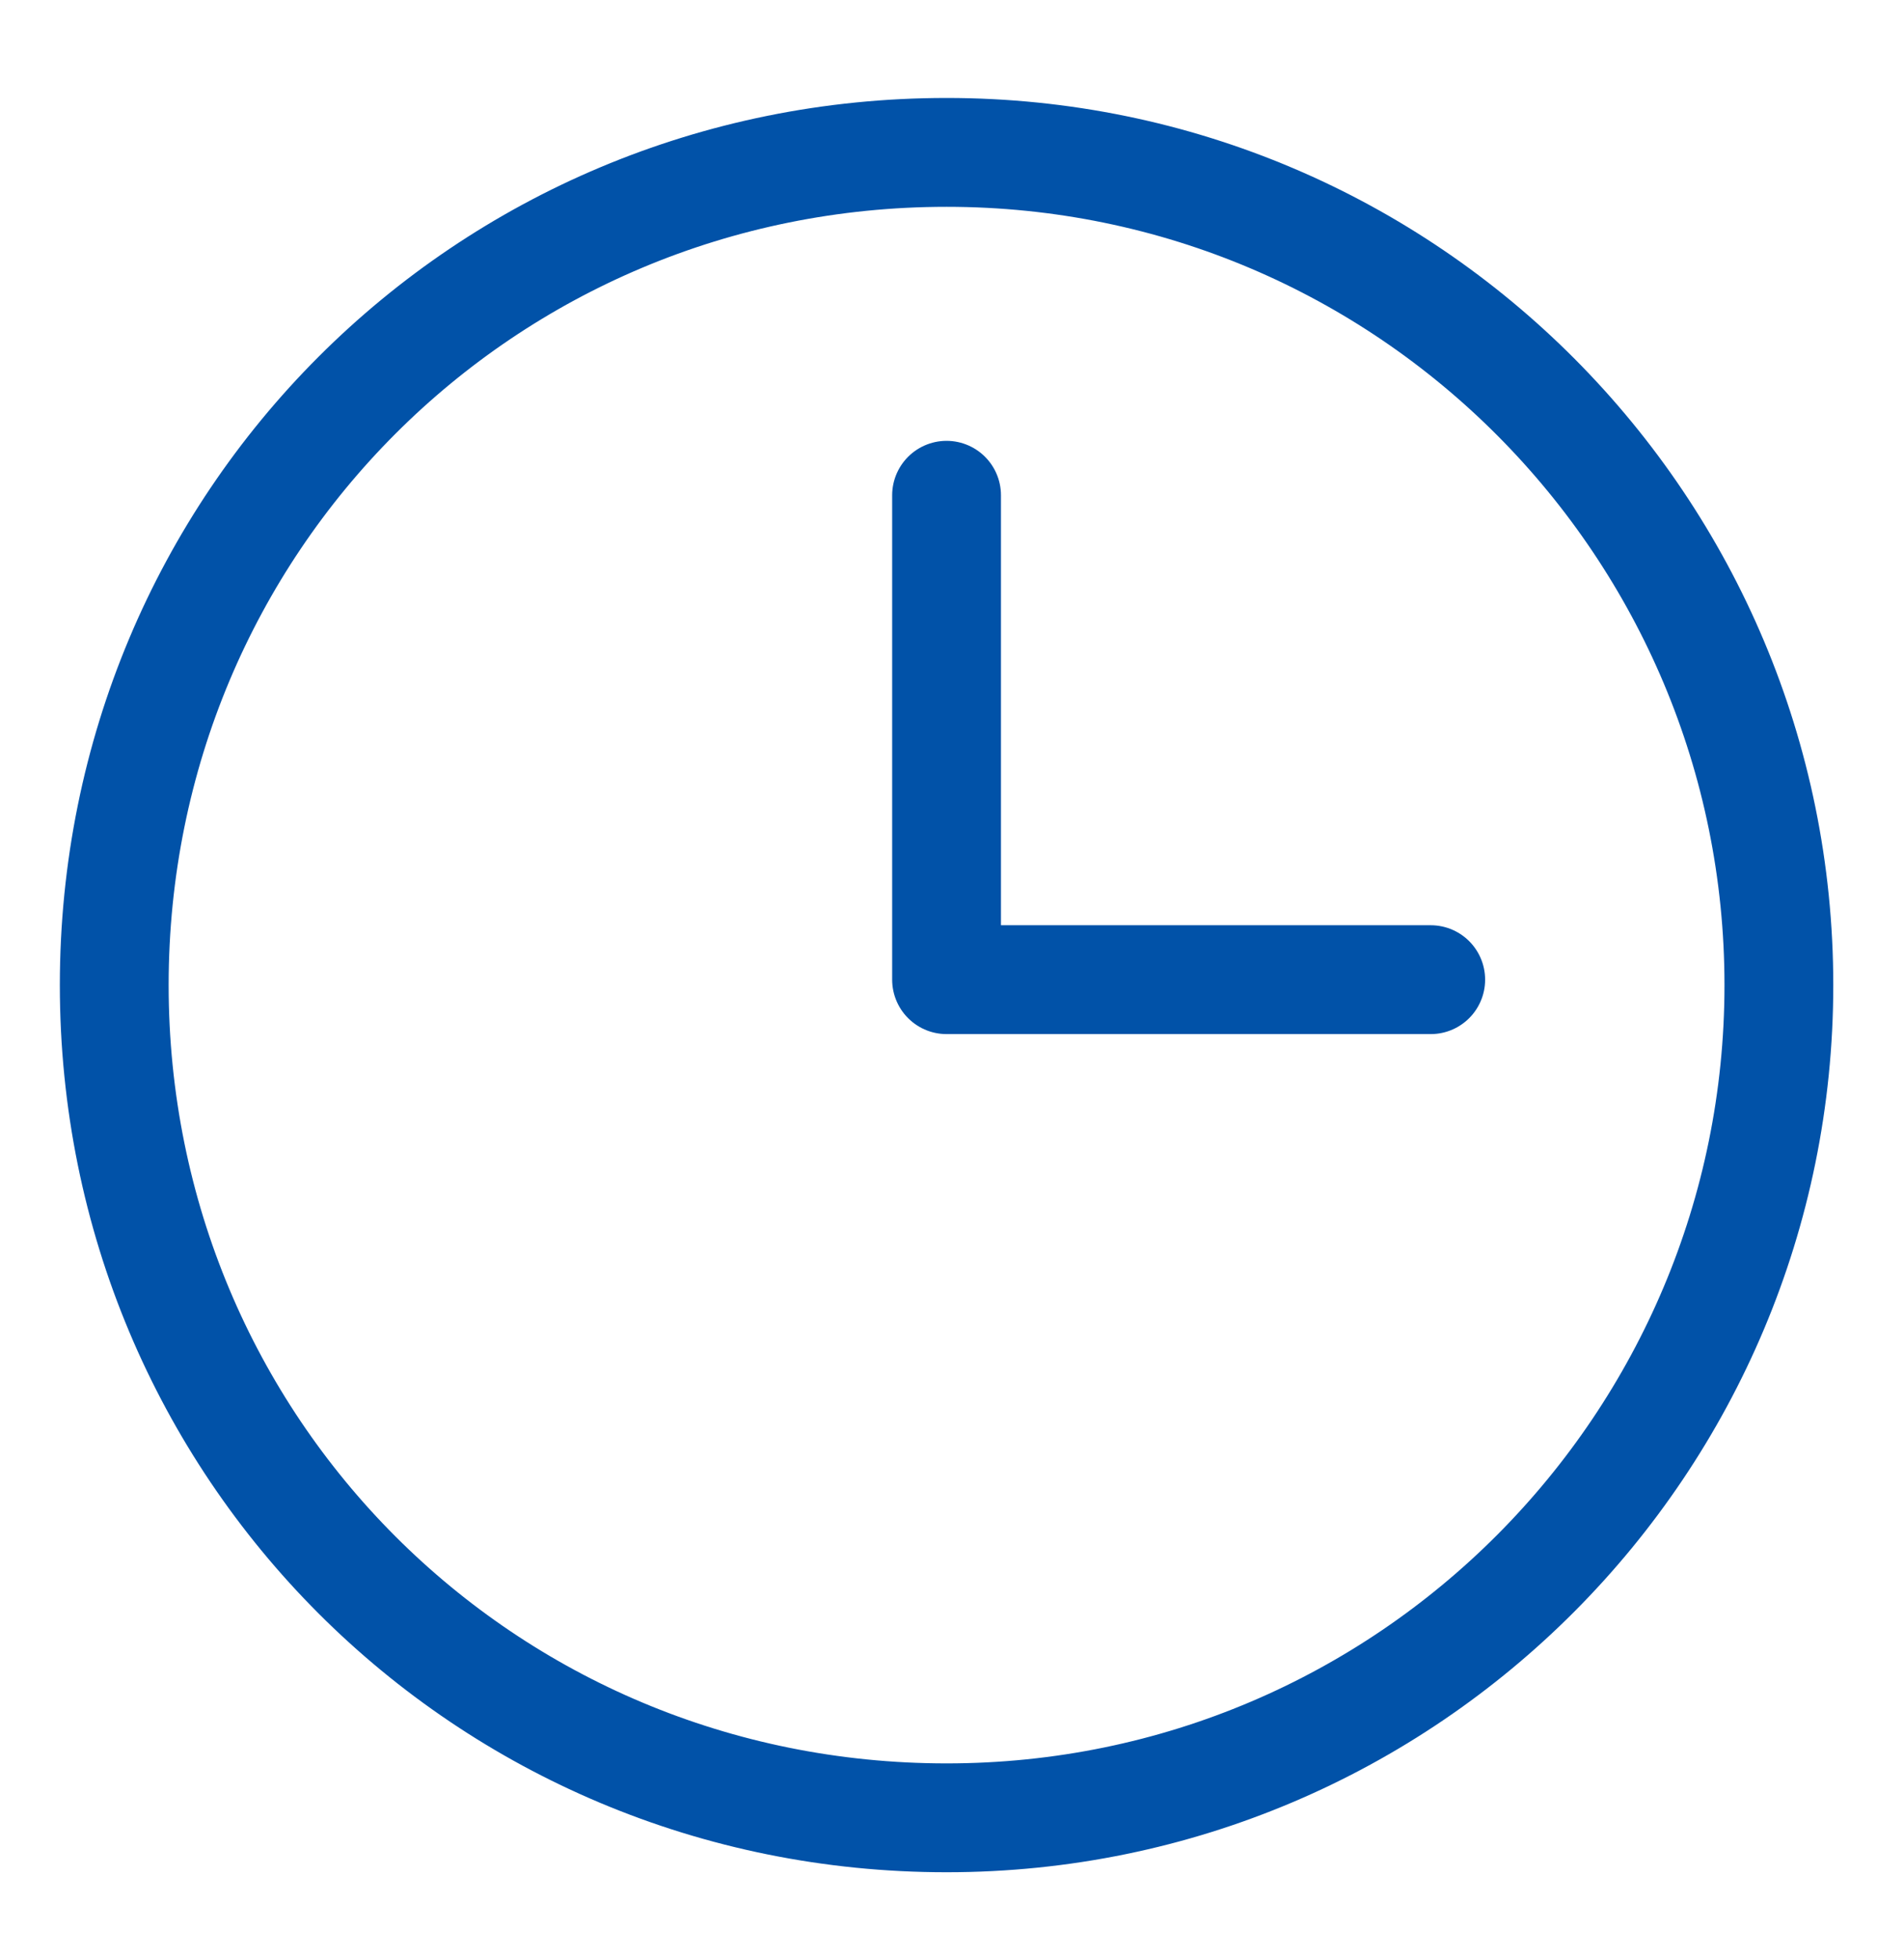
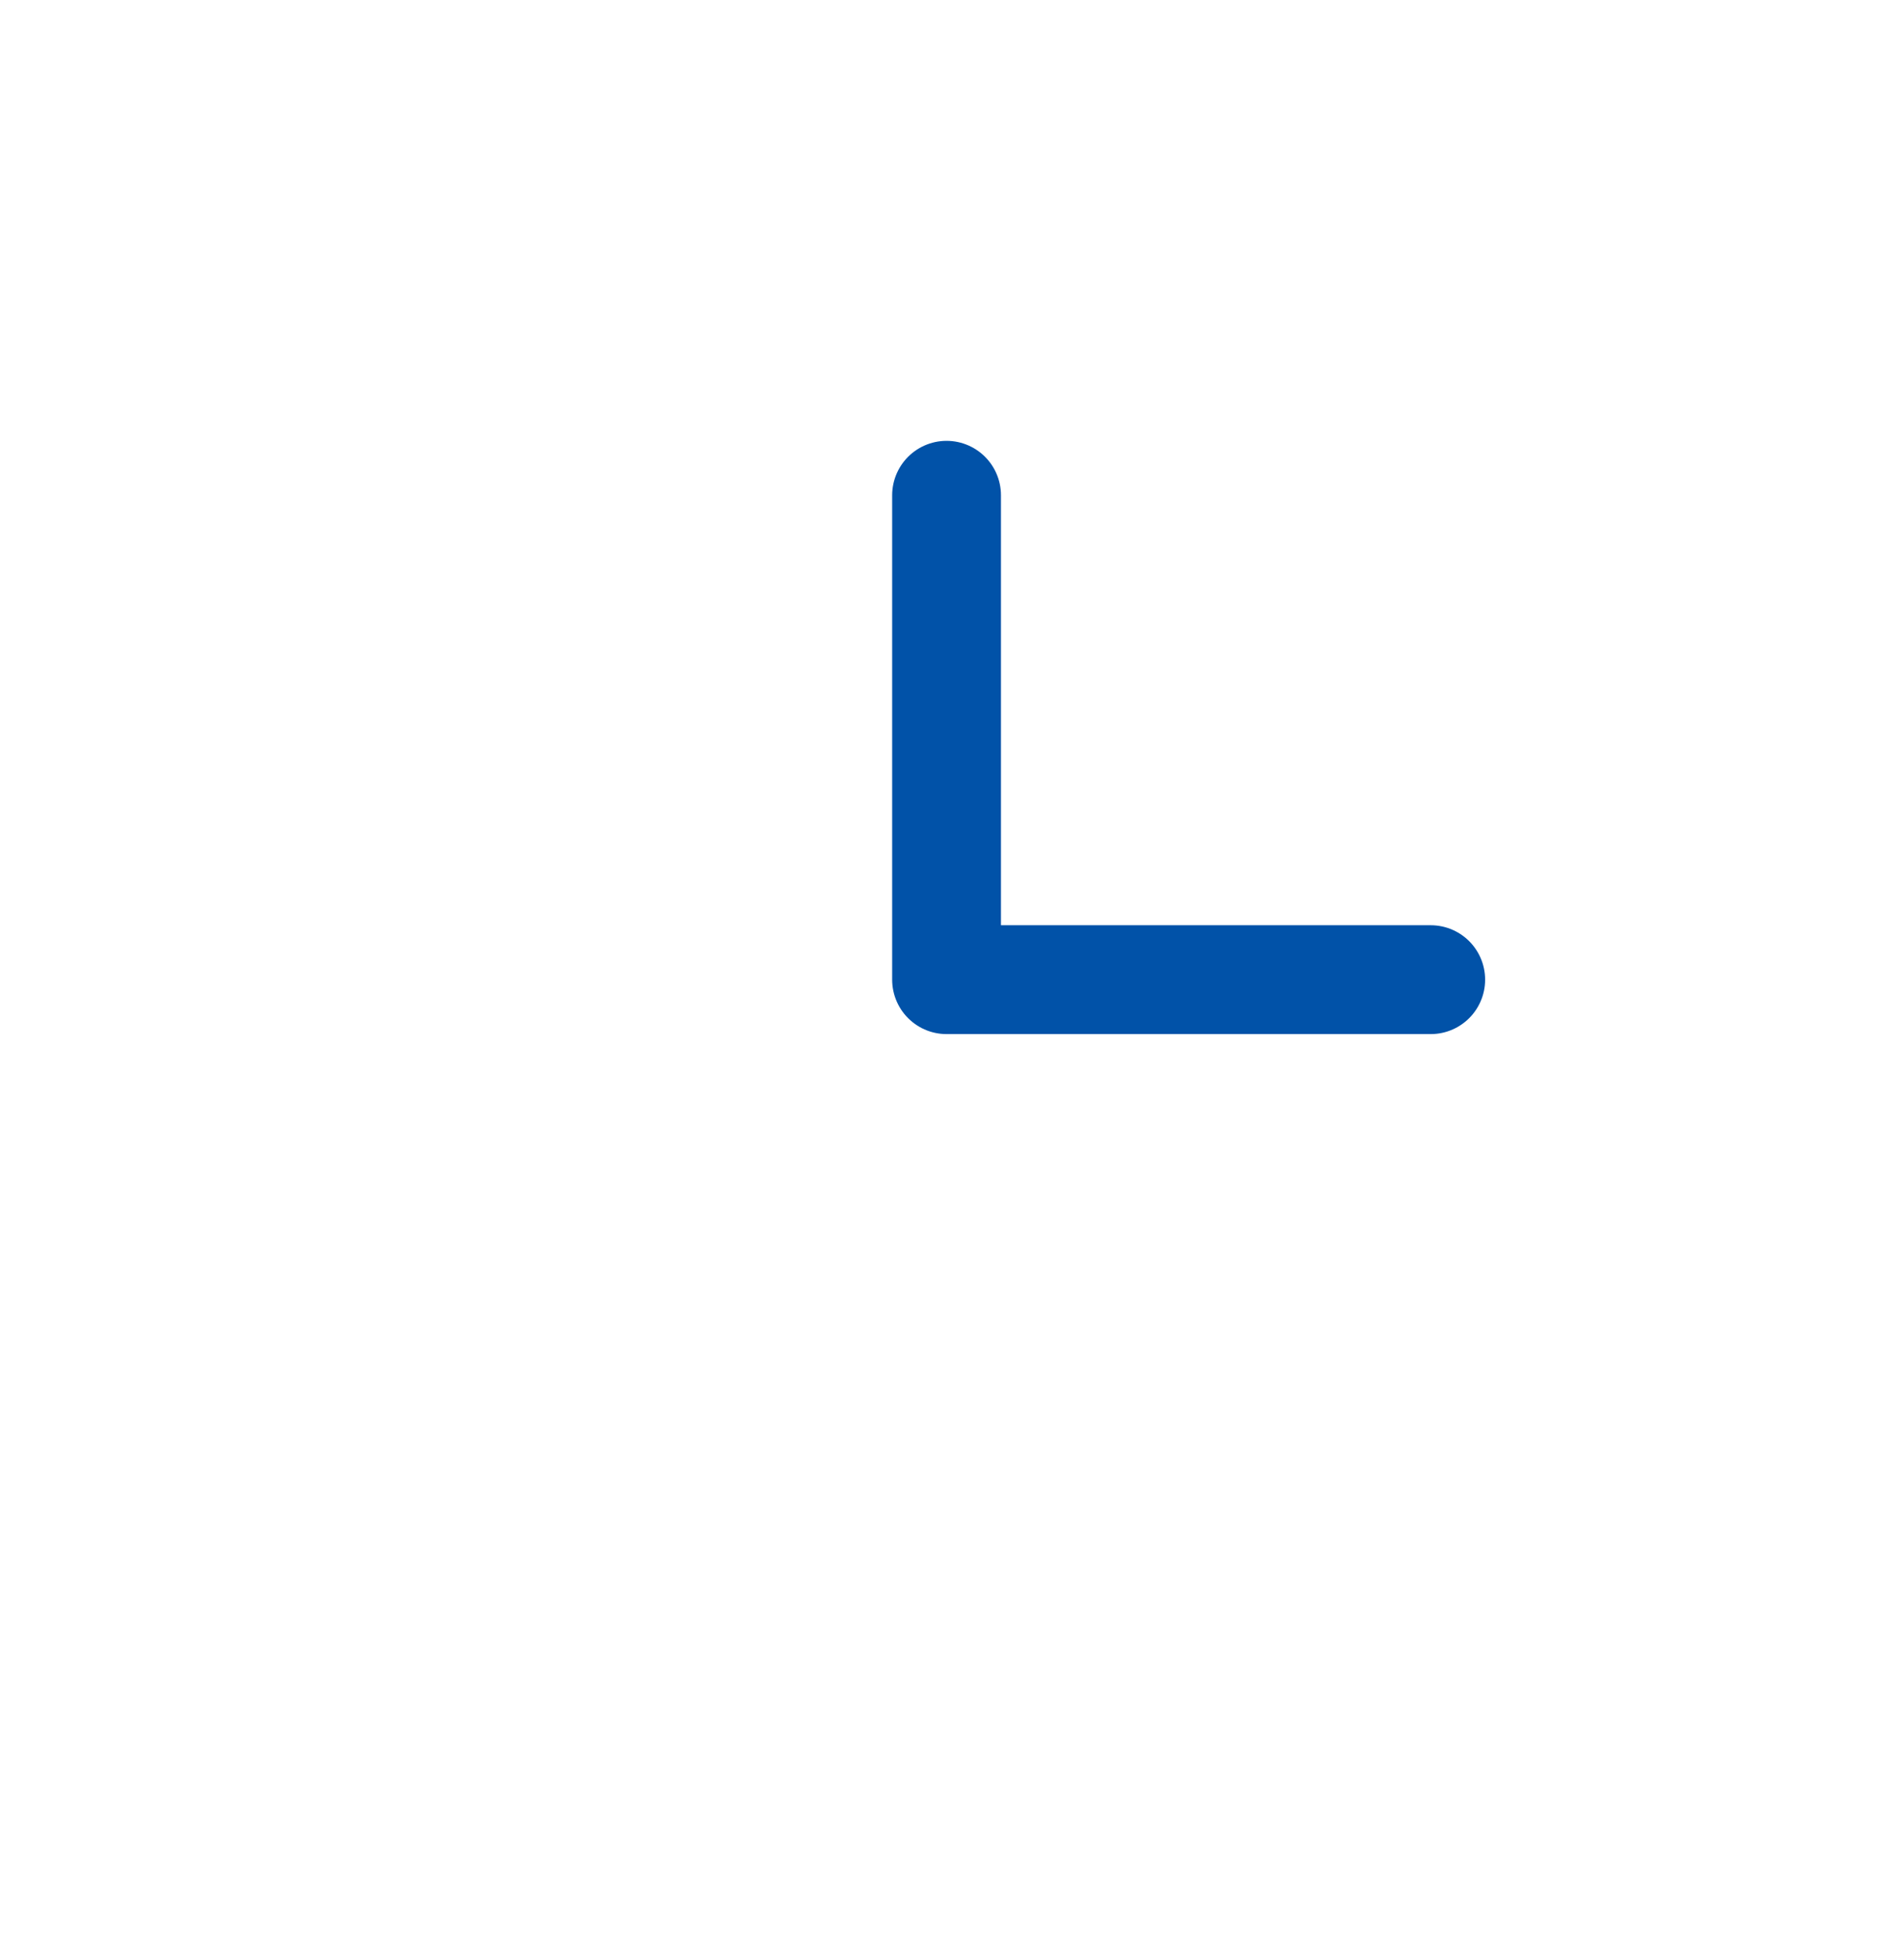
<svg xmlns="http://www.w3.org/2000/svg" version="1.1" id="Слой_1" x="0px" y="0px" width="35px" height="36px" viewBox="0 0 35 36" enable-background="new 0 0 35 36" xml:space="preserve">
-   <path fill="none" stroke="#0152A8" stroke-width="2" stroke-linecap="round" stroke-linejoin="round" d="M17.4,33.4  c8.5,0,15.3-6.9,15.3-15.3S25.9,2.8,17.4,2.8S2.1,9.6,2.1,18.1S8.9,33.4,17.4,33.4z" />
  <path fill="none" stroke="#0152A8" stroke-width="2" stroke-linecap="round" stroke-linejoin="round" d="M17.4,9.1v8.9h8.9" />
</svg>